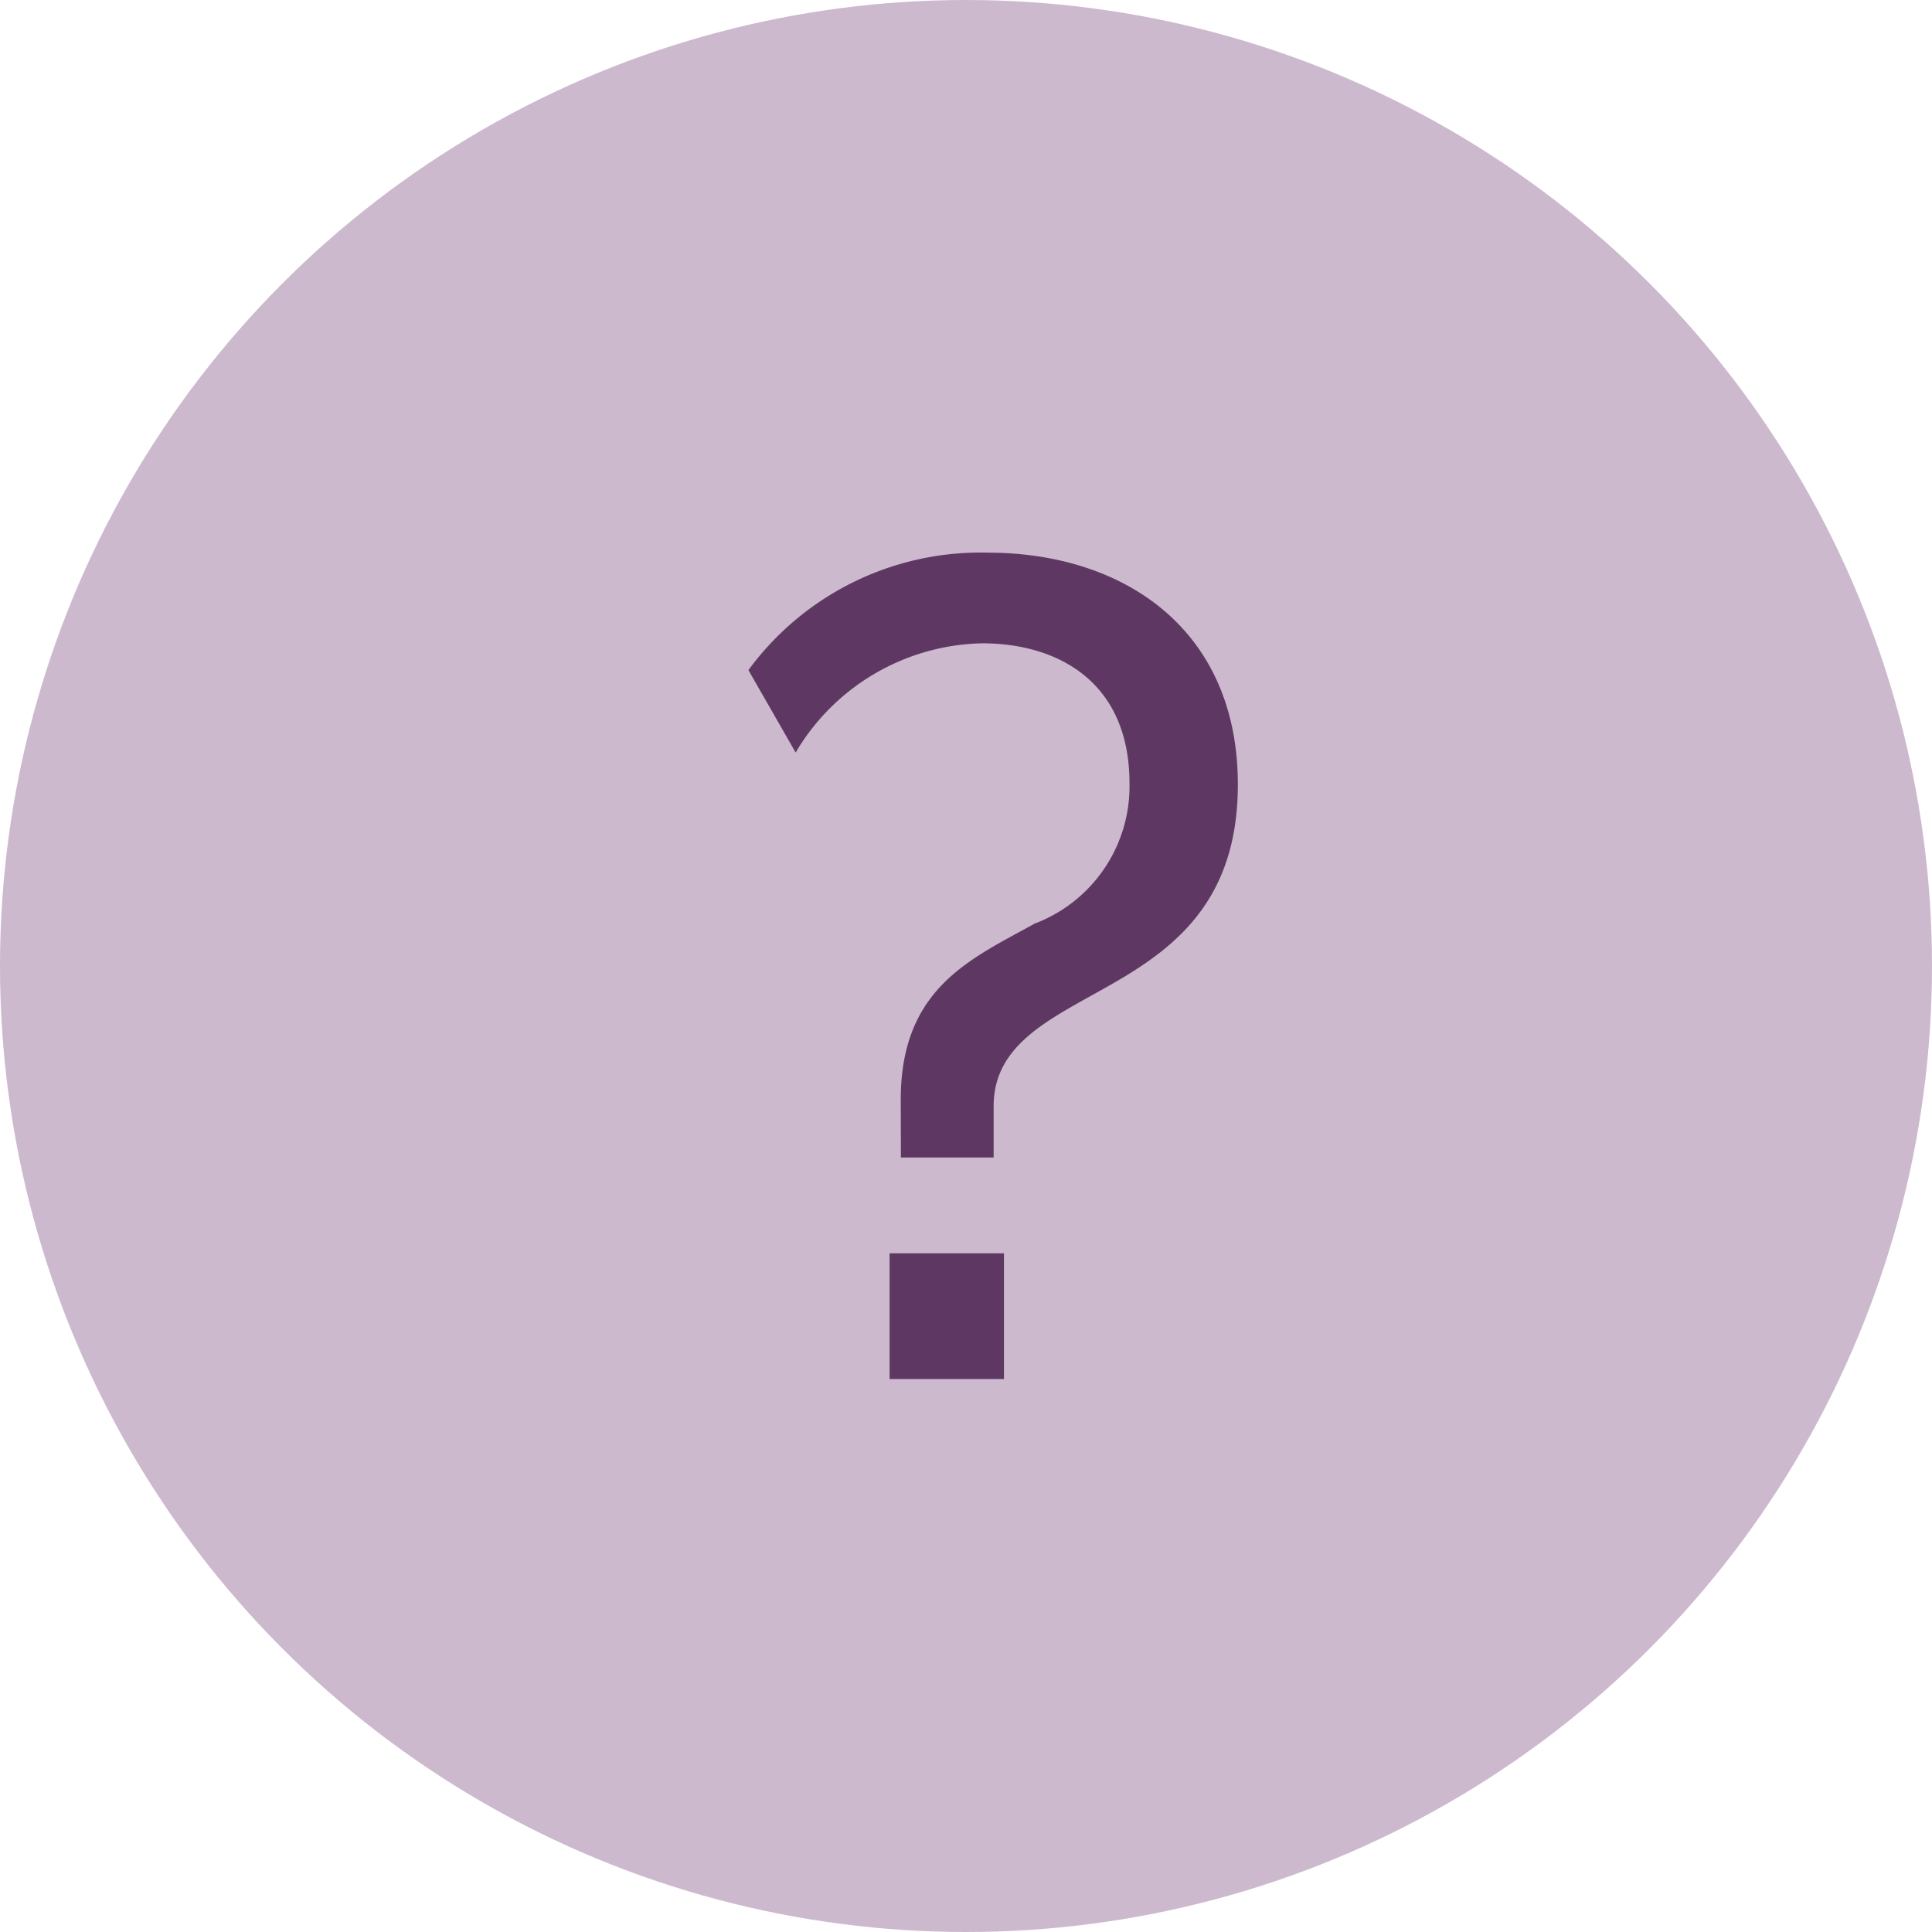
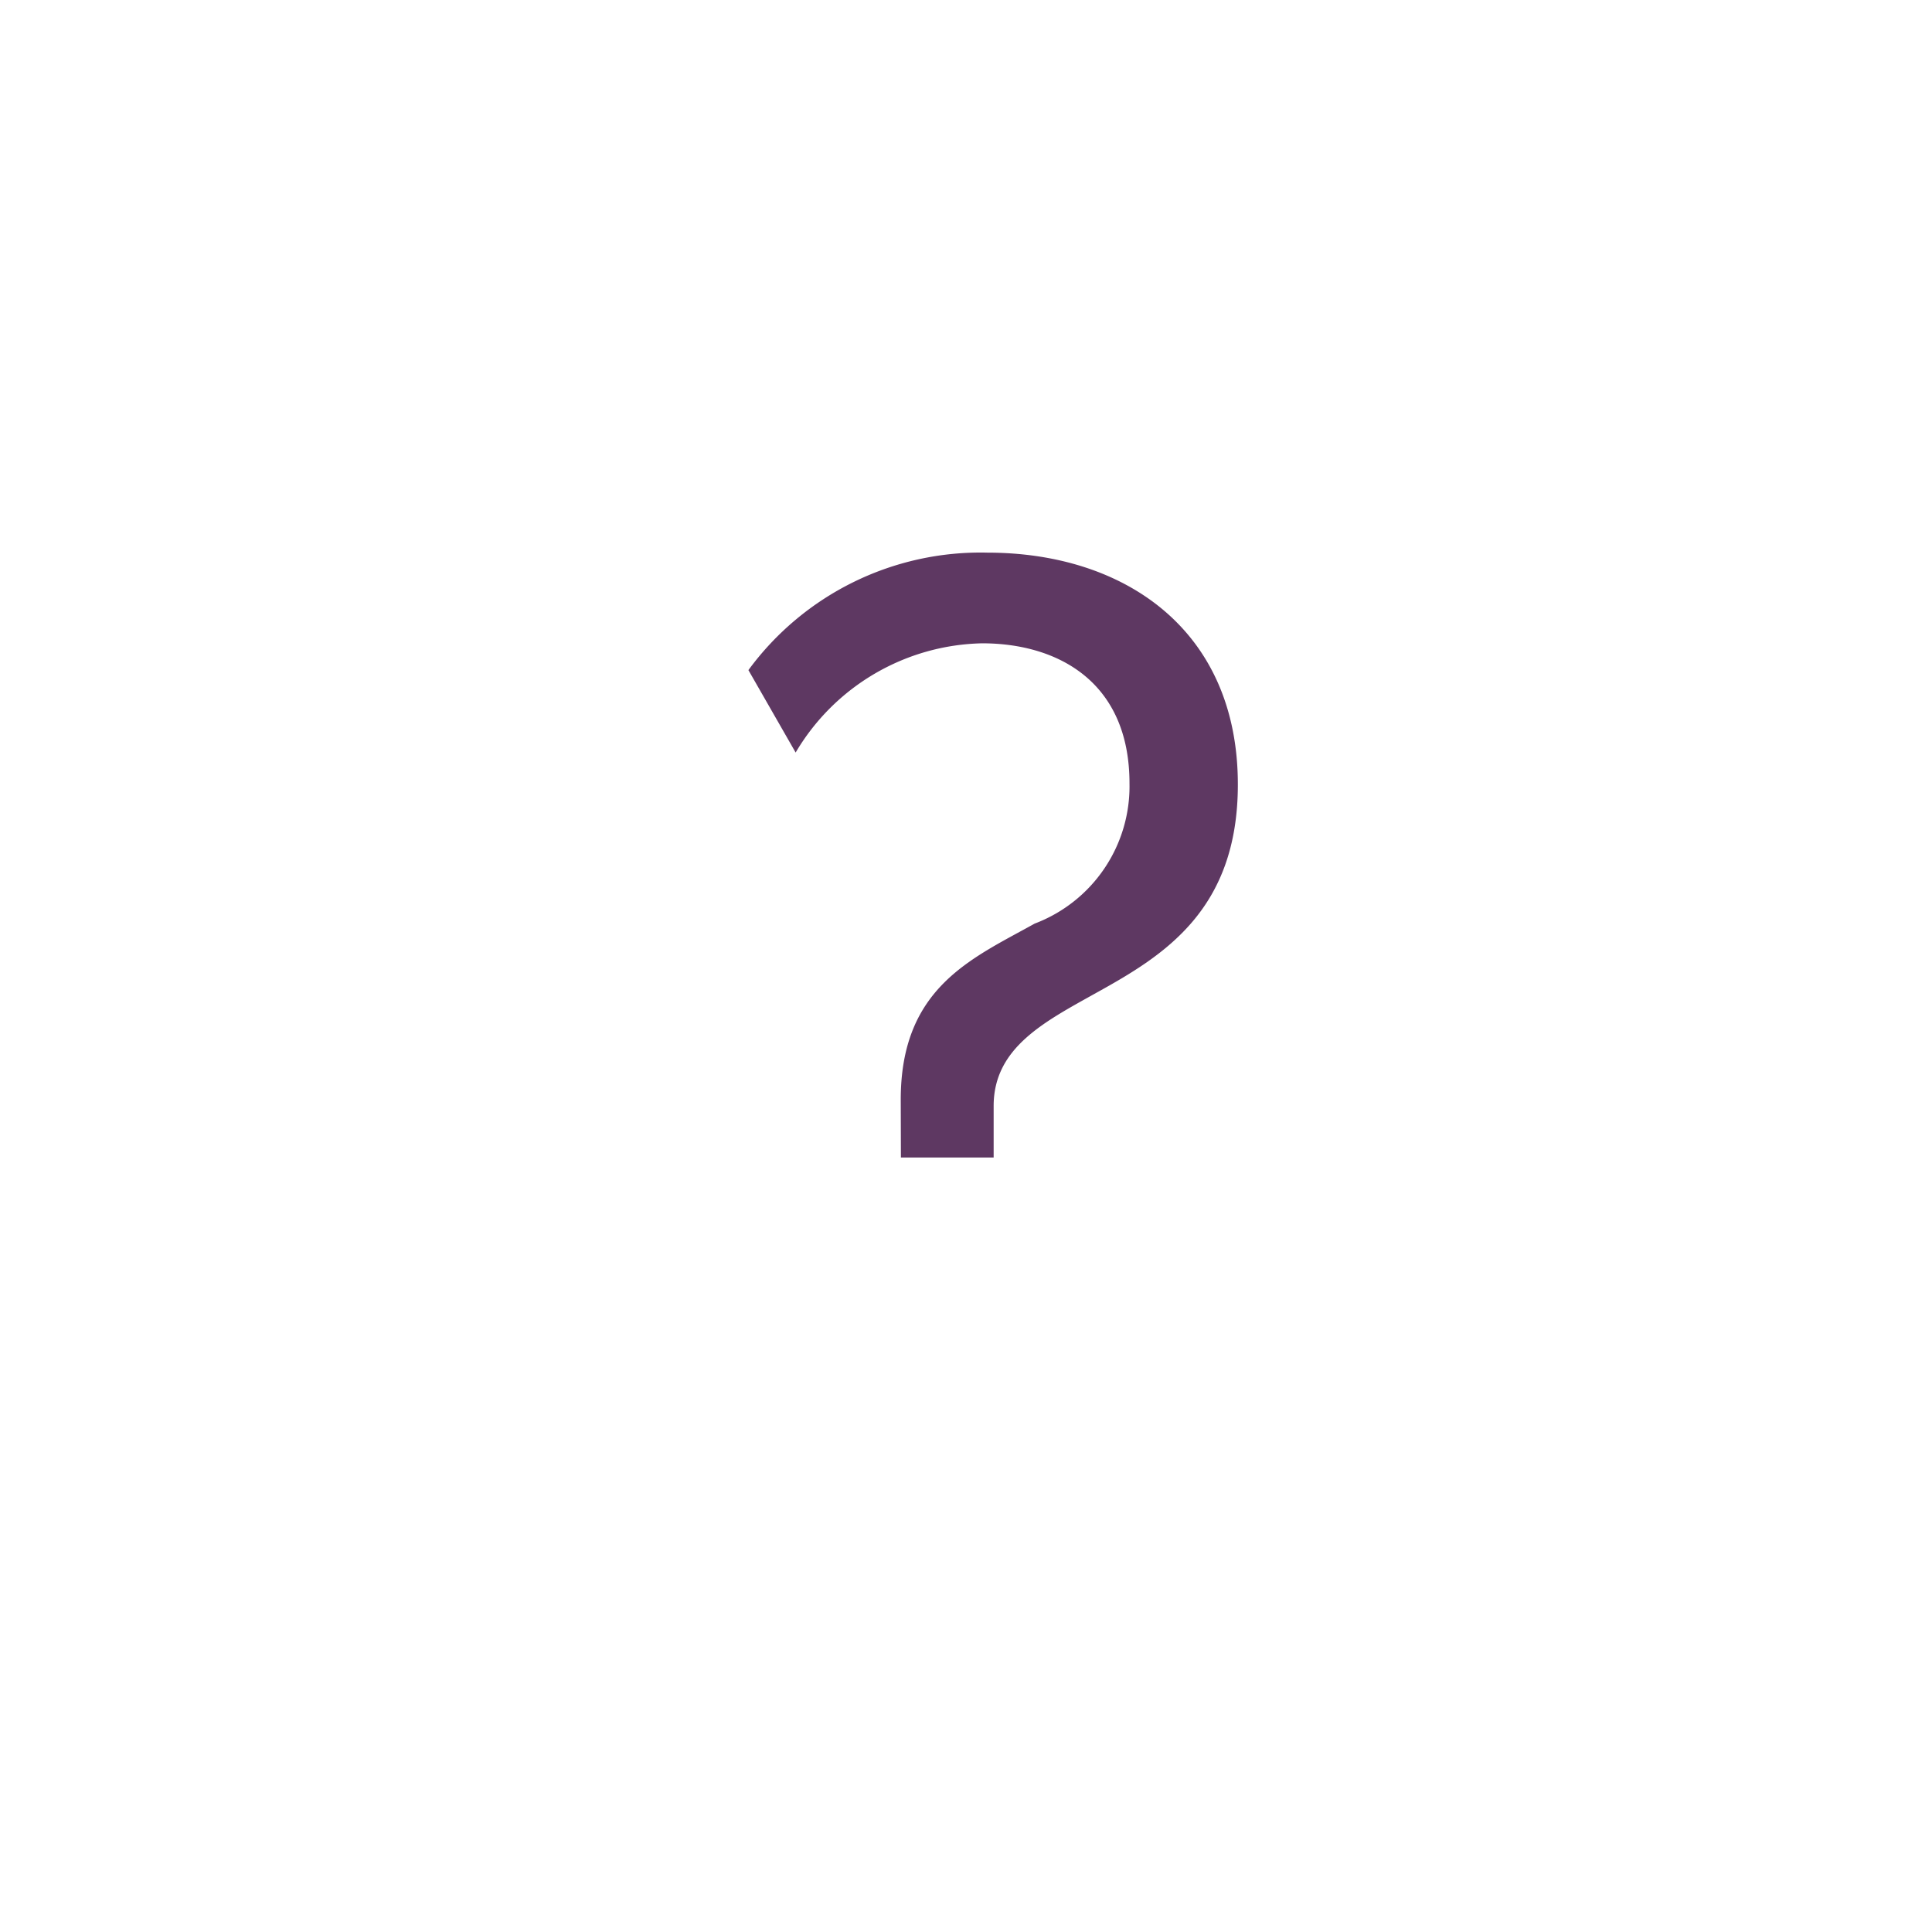
<svg xmlns="http://www.w3.org/2000/svg" width="45" height="45" viewBox="0 0 45 45">
  <g transform="translate(-917 -844)">
-     <circle cx="22.5" cy="22.5" r="22.5" transform="translate(917 844)" fill="#ccb9ce" />
-     <path d="M9.984-5.04h2.16v-1.2c0-1.368,1.2-1.968,2.4-2.64,1.56-.864,3.288-1.92,3.288-4.848,0-3.6-2.64-5.4-5.832-5.4a6.706,6.706,0,0,0-5.568,2.736l1.1,1.92a5.168,5.168,0,0,1,4.344-2.544c1.752,0,3.432.888,3.432,3.264A3.418,3.418,0,0,1,13.1-10.488c-1.464.816-3.12,1.488-3.12,4.1ZM9.72.12h2.664V-2.808H9.72Z" transform="translate(928 876)" fill="#5e3862" />
+     <path d="M9.984-5.04h2.16v-1.2c0-1.368,1.2-1.968,2.4-2.64,1.56-.864,3.288-1.92,3.288-4.848,0-3.6-2.64-5.4-5.832-5.4a6.706,6.706,0,0,0-5.568,2.736l1.1,1.92a5.168,5.168,0,0,1,4.344-2.544c1.752,0,3.432.888,3.432,3.264A3.418,3.418,0,0,1,13.1-10.488c-1.464.816-3.12,1.488-3.12,4.1ZM9.72.12V-2.808H9.72Z" transform="translate(928 876)" fill="#5e3862" />
  </g>
</svg>